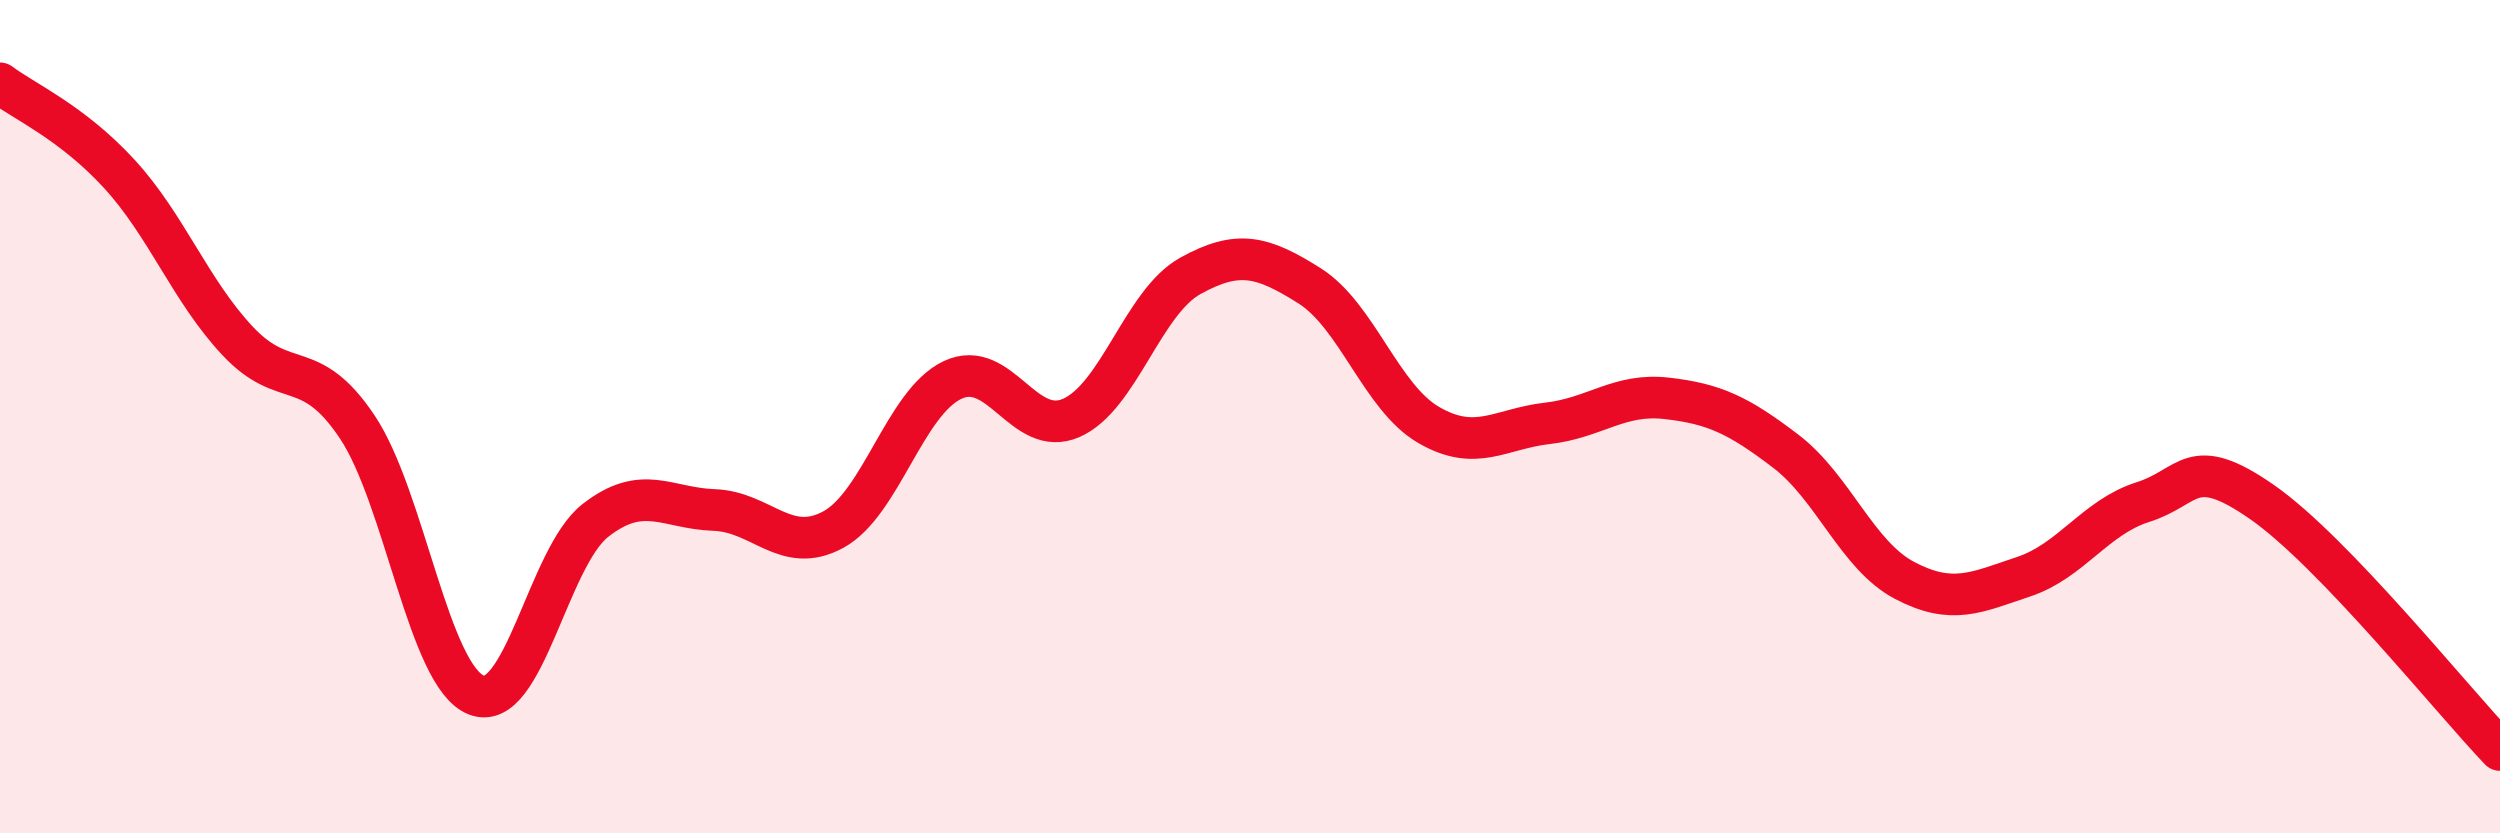
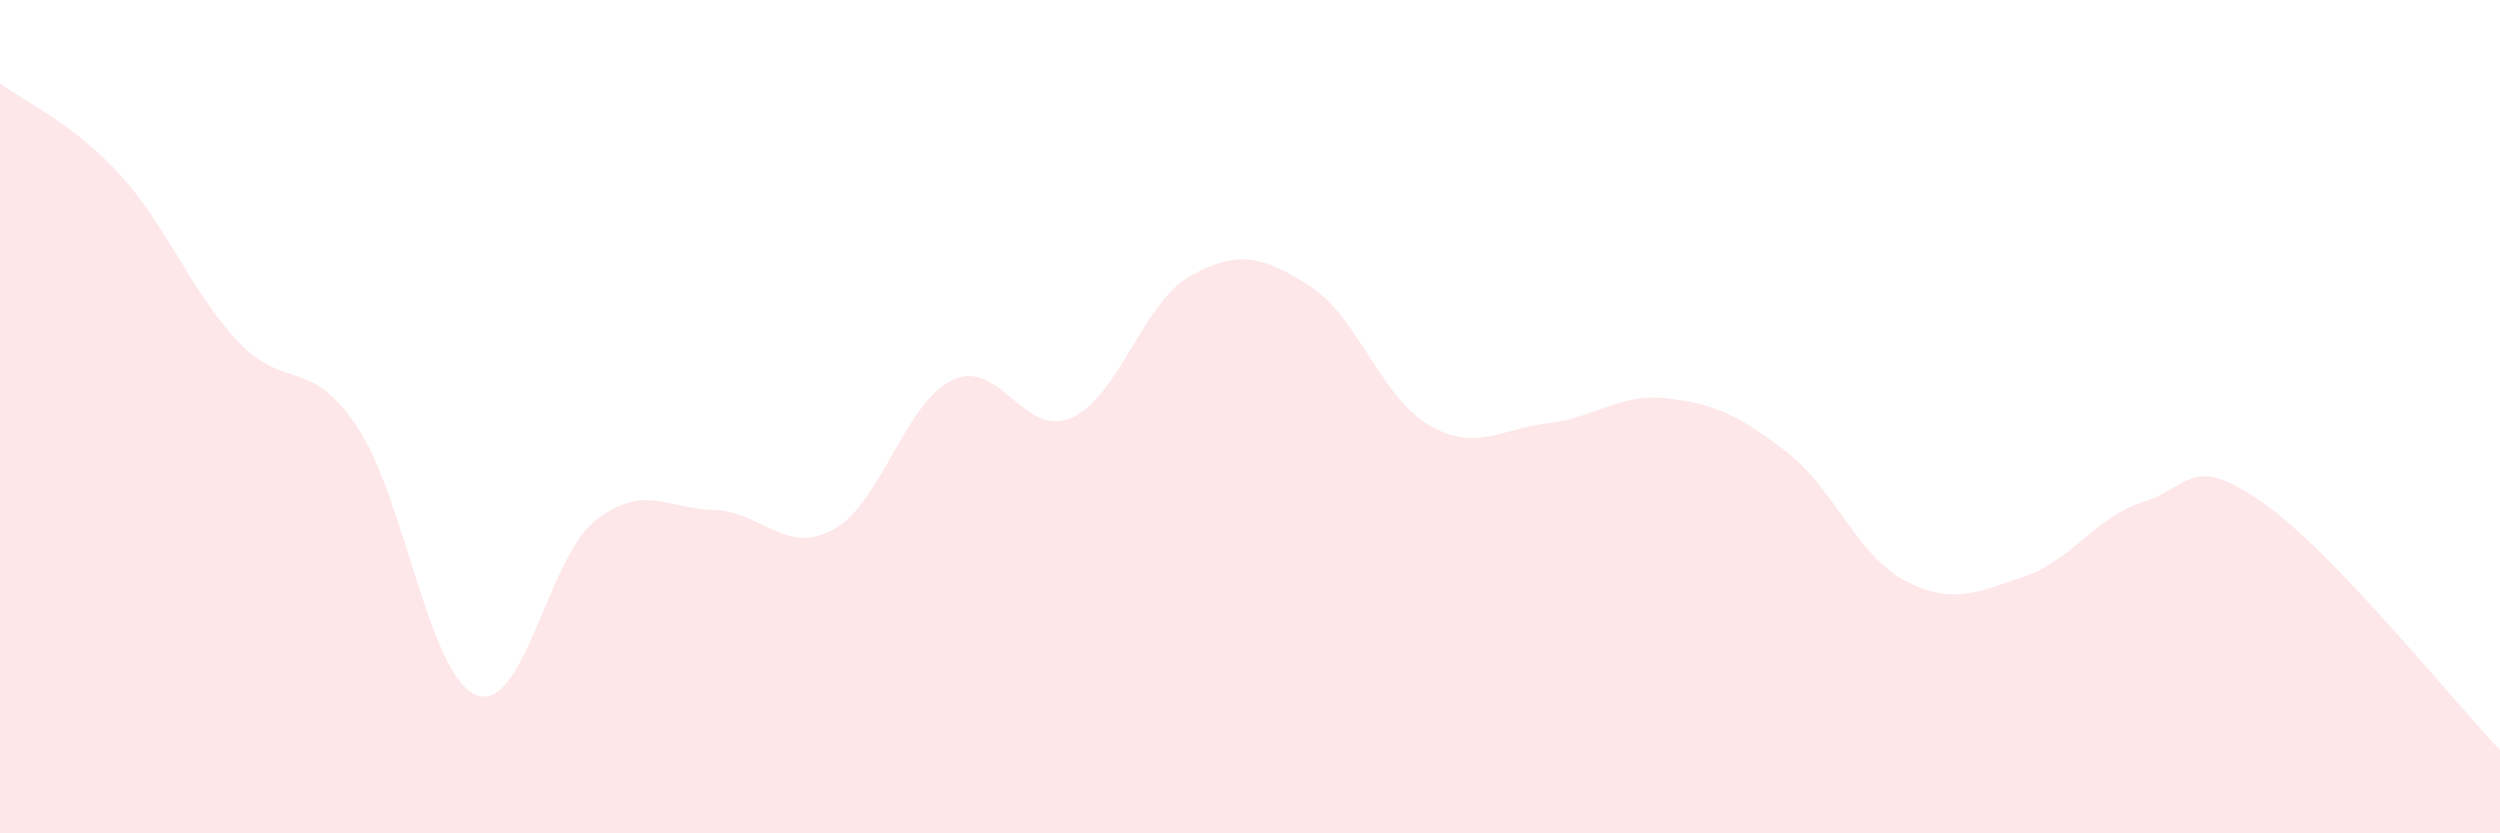
<svg xmlns="http://www.w3.org/2000/svg" width="60" height="20" viewBox="0 0 60 20">
  <path d="M 0,2 C 0.57,2.43 1.72,2.93 2.86,4.17 C 4,5.41 4.57,6.98 5.71,8.19 C 6.85,9.4 7.43,8.54 8.57,10.24 C 9.71,11.94 10.29,16.23 11.43,16.68 C 12.57,17.13 13.15,13.38 14.29,12.49 C 15.43,11.6 16,12.2 17.14,12.24 C 18.28,12.28 18.86,13.33 20,12.71 C 21.14,12.09 21.72,9.66 22.86,9.12 C 24,8.58 24.57,10.53 25.71,10.03 C 26.85,9.53 27.43,7.25 28.57,6.62 C 29.71,5.99 30.29,6.14 31.43,6.86 C 32.57,7.58 33.15,9.54 34.29,10.2 C 35.43,10.86 36,10.29 37.14,10.16 C 38.28,10.03 38.86,9.43 40,9.56 C 41.14,9.69 41.72,9.96 42.86,10.83 C 44,11.7 44.57,13.33 45.71,13.93 C 46.85,14.53 47.43,14.22 48.57,13.84 C 49.71,13.46 50.29,12.41 51.43,12.05 C 52.57,11.69 52.58,10.86 54.29,12.05 C 56,13.24 58.86,16.81 60,18L60 20L0 20Z" fill="#EB0A25" opacity="0.1" stroke-linecap="round" stroke-linejoin="round" />
-   <path d="M 0,2 C 0.57,2.43 1.72,2.93 2.86,4.17 C 4,5.41 4.57,6.98 5.71,8.19 C 6.85,9.4 7.43,8.54 8.57,10.24 C 9.71,11.94 10.29,16.23 11.43,16.68 C 12.57,17.13 13.15,13.38 14.29,12.49 C 15.43,11.6 16,12.2 17.14,12.24 C 18.28,12.28 18.86,13.33 20,12.71 C 21.14,12.09 21.72,9.66 22.86,9.12 C 24,8.58 24.57,10.53 25.71,10.03 C 26.85,9.53 27.43,7.25 28.57,6.62 C 29.71,5.99 30.29,6.14 31.43,6.86 C 32.57,7.58 33.15,9.54 34.29,10.2 C 35.43,10.86 36,10.29 37.14,10.16 C 38.28,10.03 38.86,9.43 40,9.56 C 41.14,9.69 41.72,9.96 42.86,10.83 C 44,11.7 44.57,13.33 45.71,13.93 C 46.85,14.53 47.43,14.22 48.57,13.84 C 49.71,13.46 50.29,12.41 51.43,12.05 C 52.57,11.69 52.58,10.86 54.29,12.05 C 56,13.24 58.86,16.81 60,18" stroke="#EB0A25" stroke-width="1" fill="none" stroke-linecap="round" stroke-linejoin="round" />
</svg>